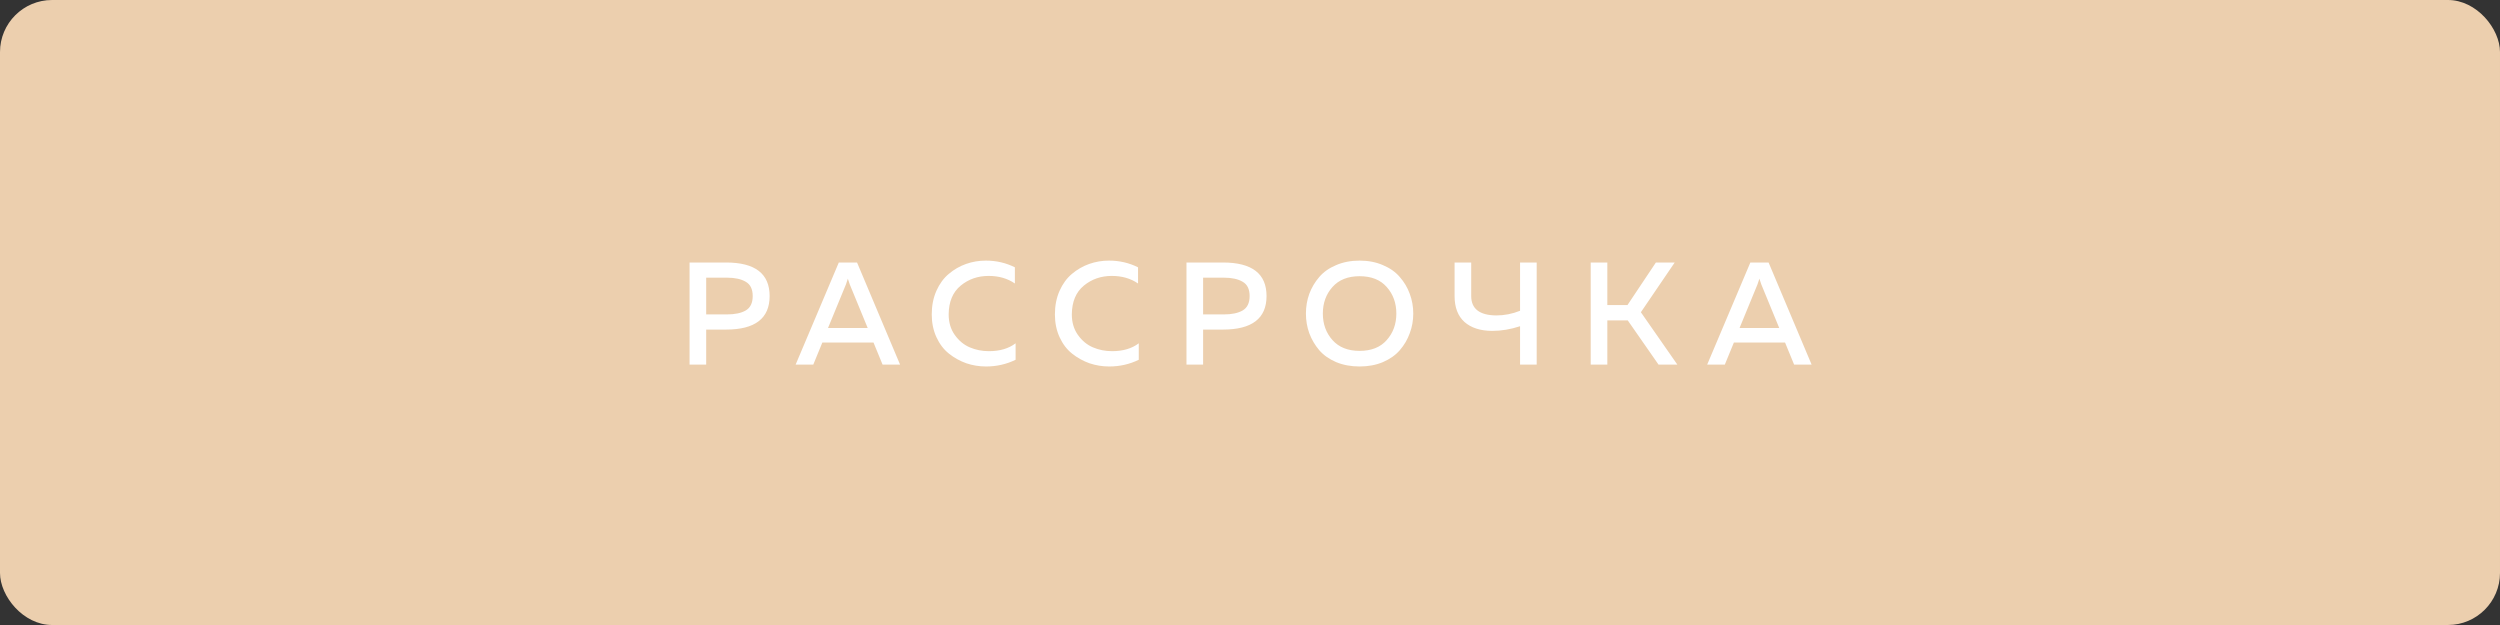
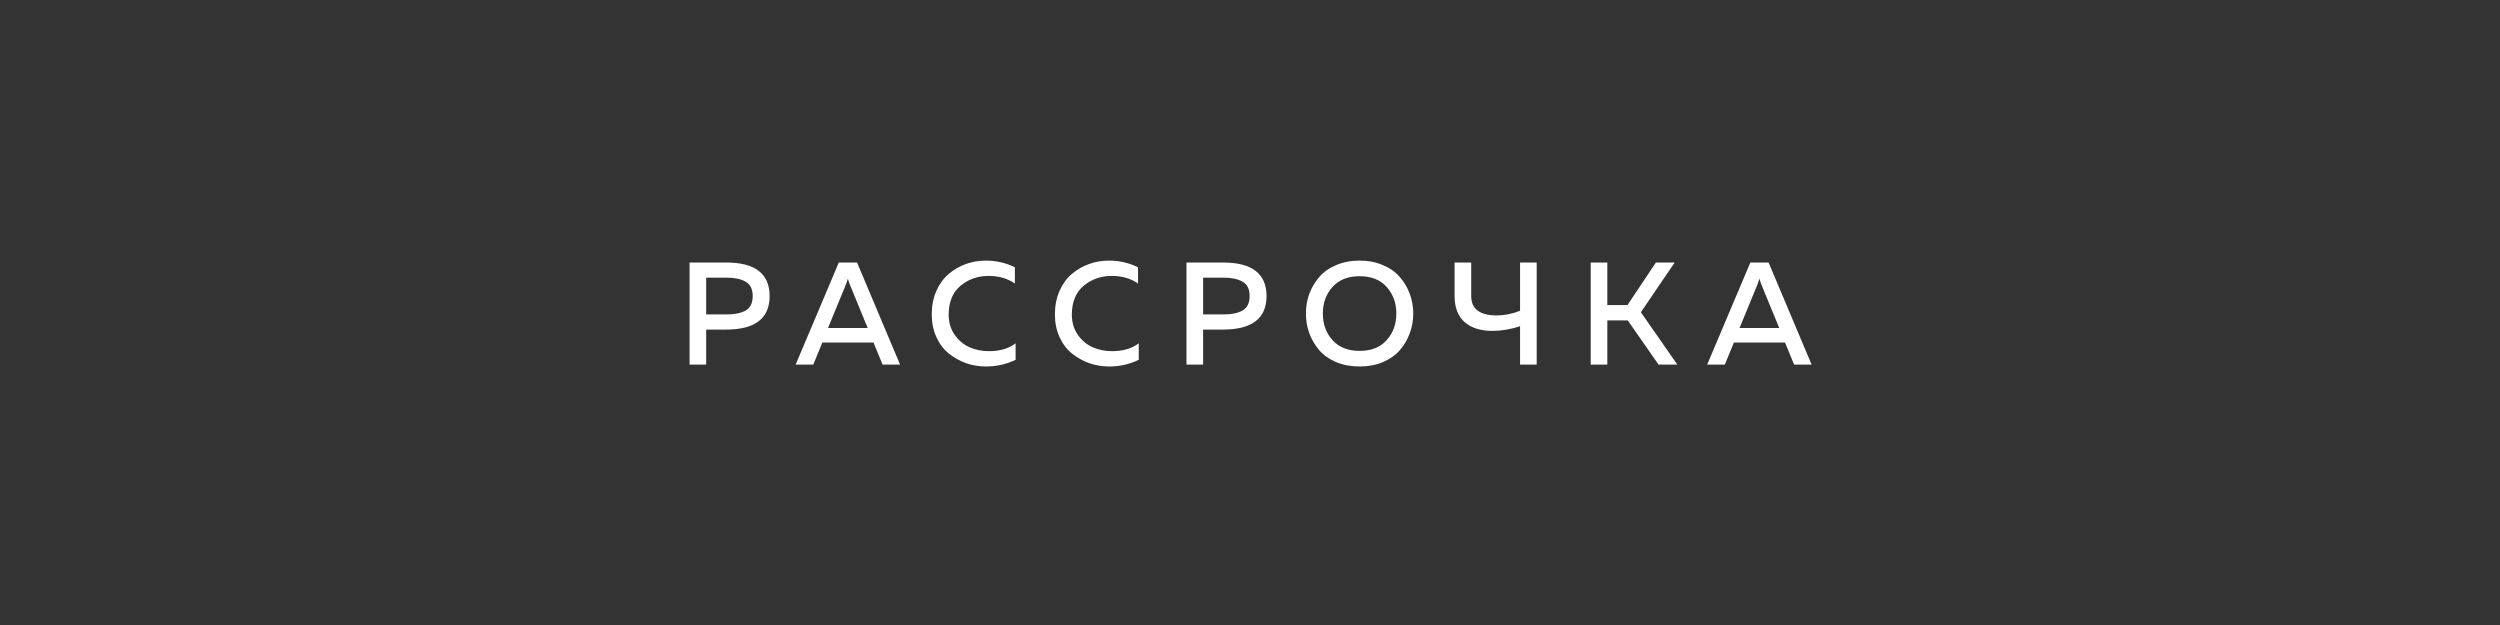
<svg xmlns="http://www.w3.org/2000/svg" width="240" height="60" viewBox="0 0 240 60" fill="none">
  <rect x="0" y="0" width="240" height="60" fill="#333333" stroke="none" />
-   <rect width="240" height="60" rx="5" fill="#ECCFAE" />
  <path d="M66.198 25.2H69.698C72.489 25.2 73.884 26.273 73.884 28.42C73.884 30.567 72.489 31.64 69.698 31.64H67.794V35H66.198V25.2ZM71.588 29.806C72.036 29.545 72.26 29.083 72.26 28.42C72.26 27.757 72.036 27.3 71.588 27.048C71.149 26.787 70.547 26.656 69.782 26.656H67.794V30.184H69.782C70.547 30.184 71.149 30.058 71.588 29.806ZM78.076 35H76.382L80.526 25.2H82.276L86.406 35H84.726L83.858 32.886H78.944L78.076 35ZM81.212 27.3L79.49 31.486H83.298L81.576 27.3C81.502 27.095 81.441 26.913 81.394 26.754C81.348 26.913 81.287 27.095 81.212 27.3ZM89.448 30.184C89.448 29.344 89.597 28.588 89.896 27.916C90.195 27.244 90.591 26.703 91.086 26.292C91.581 25.872 92.131 25.555 92.738 25.34C93.345 25.125 93.979 25.018 94.642 25.018C95.641 25.018 96.569 25.233 97.428 25.662V27.216C96.728 26.731 95.888 26.488 94.908 26.488C93.872 26.488 92.976 26.801 92.22 27.426C91.464 28.051 91.081 28.971 91.072 30.184C91.072 30.949 91.268 31.607 91.66 32.158C92.052 32.709 92.533 33.105 93.102 33.348C93.671 33.591 94.283 33.712 94.936 33.712C95.981 33.712 96.835 33.46 97.498 32.956V34.538C96.621 34.967 95.673 35.182 94.656 35.182C94.003 35.182 93.373 35.079 92.766 34.874C92.159 34.659 91.604 34.351 91.1 33.95C90.596 33.549 90.195 33.021 89.896 32.368C89.597 31.715 89.448 30.987 89.448 30.184ZM101.271 30.184C101.271 29.344 101.421 28.588 101.719 27.916C102.018 27.244 102.415 26.703 102.909 26.292C103.404 25.872 103.955 25.555 104.561 25.34C105.168 25.125 105.803 25.018 106.465 25.018C107.464 25.018 108.393 25.233 109.251 25.662V27.216C108.551 26.731 107.711 26.488 106.731 26.488C105.695 26.488 104.799 26.801 104.043 27.426C103.287 28.051 102.905 28.971 102.895 30.184C102.895 30.949 103.091 31.607 103.483 32.158C103.875 32.709 104.356 33.105 104.925 33.348C105.495 33.591 106.106 33.712 106.759 33.712C107.805 33.712 108.659 33.46 109.321 32.956V34.538C108.444 34.967 107.497 35.182 106.479 35.182C105.826 35.182 105.196 35.079 104.589 34.874C103.983 34.659 103.427 34.351 102.923 33.95C102.419 33.549 102.018 33.021 101.719 32.368C101.421 31.715 101.271 30.987 101.271 30.184ZM113.902 25.2H117.402C120.193 25.2 121.588 26.273 121.588 28.42C121.588 30.567 120.193 31.64 117.402 31.64H115.498V35H113.902V25.2ZM119.292 29.806C119.74 29.545 119.964 29.083 119.964 28.42C119.964 27.757 119.74 27.3 119.292 27.048C118.853 26.787 118.251 26.656 117.486 26.656H115.498V30.184H117.486C118.251 30.184 118.853 30.058 119.292 29.806ZM125.691 31.99C125.476 31.393 125.369 30.763 125.369 30.1C125.369 29.437 125.476 28.807 125.691 28.21C125.915 27.613 126.232 27.076 126.643 26.6C127.053 26.115 127.595 25.732 128.267 25.452C128.939 25.163 129.69 25.018 130.521 25.018C131.351 25.018 132.098 25.163 132.761 25.452C133.433 25.732 133.974 26.115 134.385 26.6C134.805 27.076 135.122 27.613 135.337 28.21C135.561 28.807 135.673 29.437 135.673 30.1C135.673 30.763 135.561 31.393 135.337 31.99C135.122 32.587 134.805 33.129 134.385 33.614C133.974 34.09 133.433 34.473 132.761 34.762C132.098 35.042 131.351 35.182 130.521 35.182C129.69 35.182 128.939 35.042 128.267 34.762C127.595 34.473 127.053 34.09 126.643 33.614C126.232 33.129 125.915 32.587 125.691 31.99ZM133.125 32.648C133.741 31.957 134.049 31.108 134.049 30.1C134.049 29.092 133.741 28.243 133.125 27.552C132.518 26.861 131.65 26.516 130.521 26.516C129.401 26.516 128.533 26.861 127.917 27.552C127.301 28.243 126.993 29.092 126.993 30.1C126.993 31.108 127.301 31.957 127.917 32.648C128.533 33.339 129.401 33.684 130.521 33.684C131.65 33.684 132.518 33.339 133.125 32.648ZM147.522 35H145.926V31.318C145.021 31.617 144.125 31.766 143.238 31.766C142.109 31.757 141.227 31.472 140.592 30.912C139.958 30.343 139.64 29.512 139.64 28.42V25.2H141.236V28.42C141.236 29.643 142.034 30.263 143.63 30.282C144.414 30.282 145.18 30.133 145.926 29.834V25.2H147.522V35ZM154.304 35H152.708V25.2H154.304V29.288H156.236L158.966 25.2H160.772L157.524 29.974L161.024 35H159.218L156.264 30.758H154.304V35ZM165.584 35H163.89L168.034 25.2H169.784L173.914 35H172.234L171.366 32.886H166.452L165.584 35ZM168.72 27.3L166.998 31.486H170.806L169.084 27.3C169.01 27.095 168.949 26.913 168.902 26.754C168.856 26.913 168.795 27.095 168.72 27.3Z" fill="white" />
</svg>